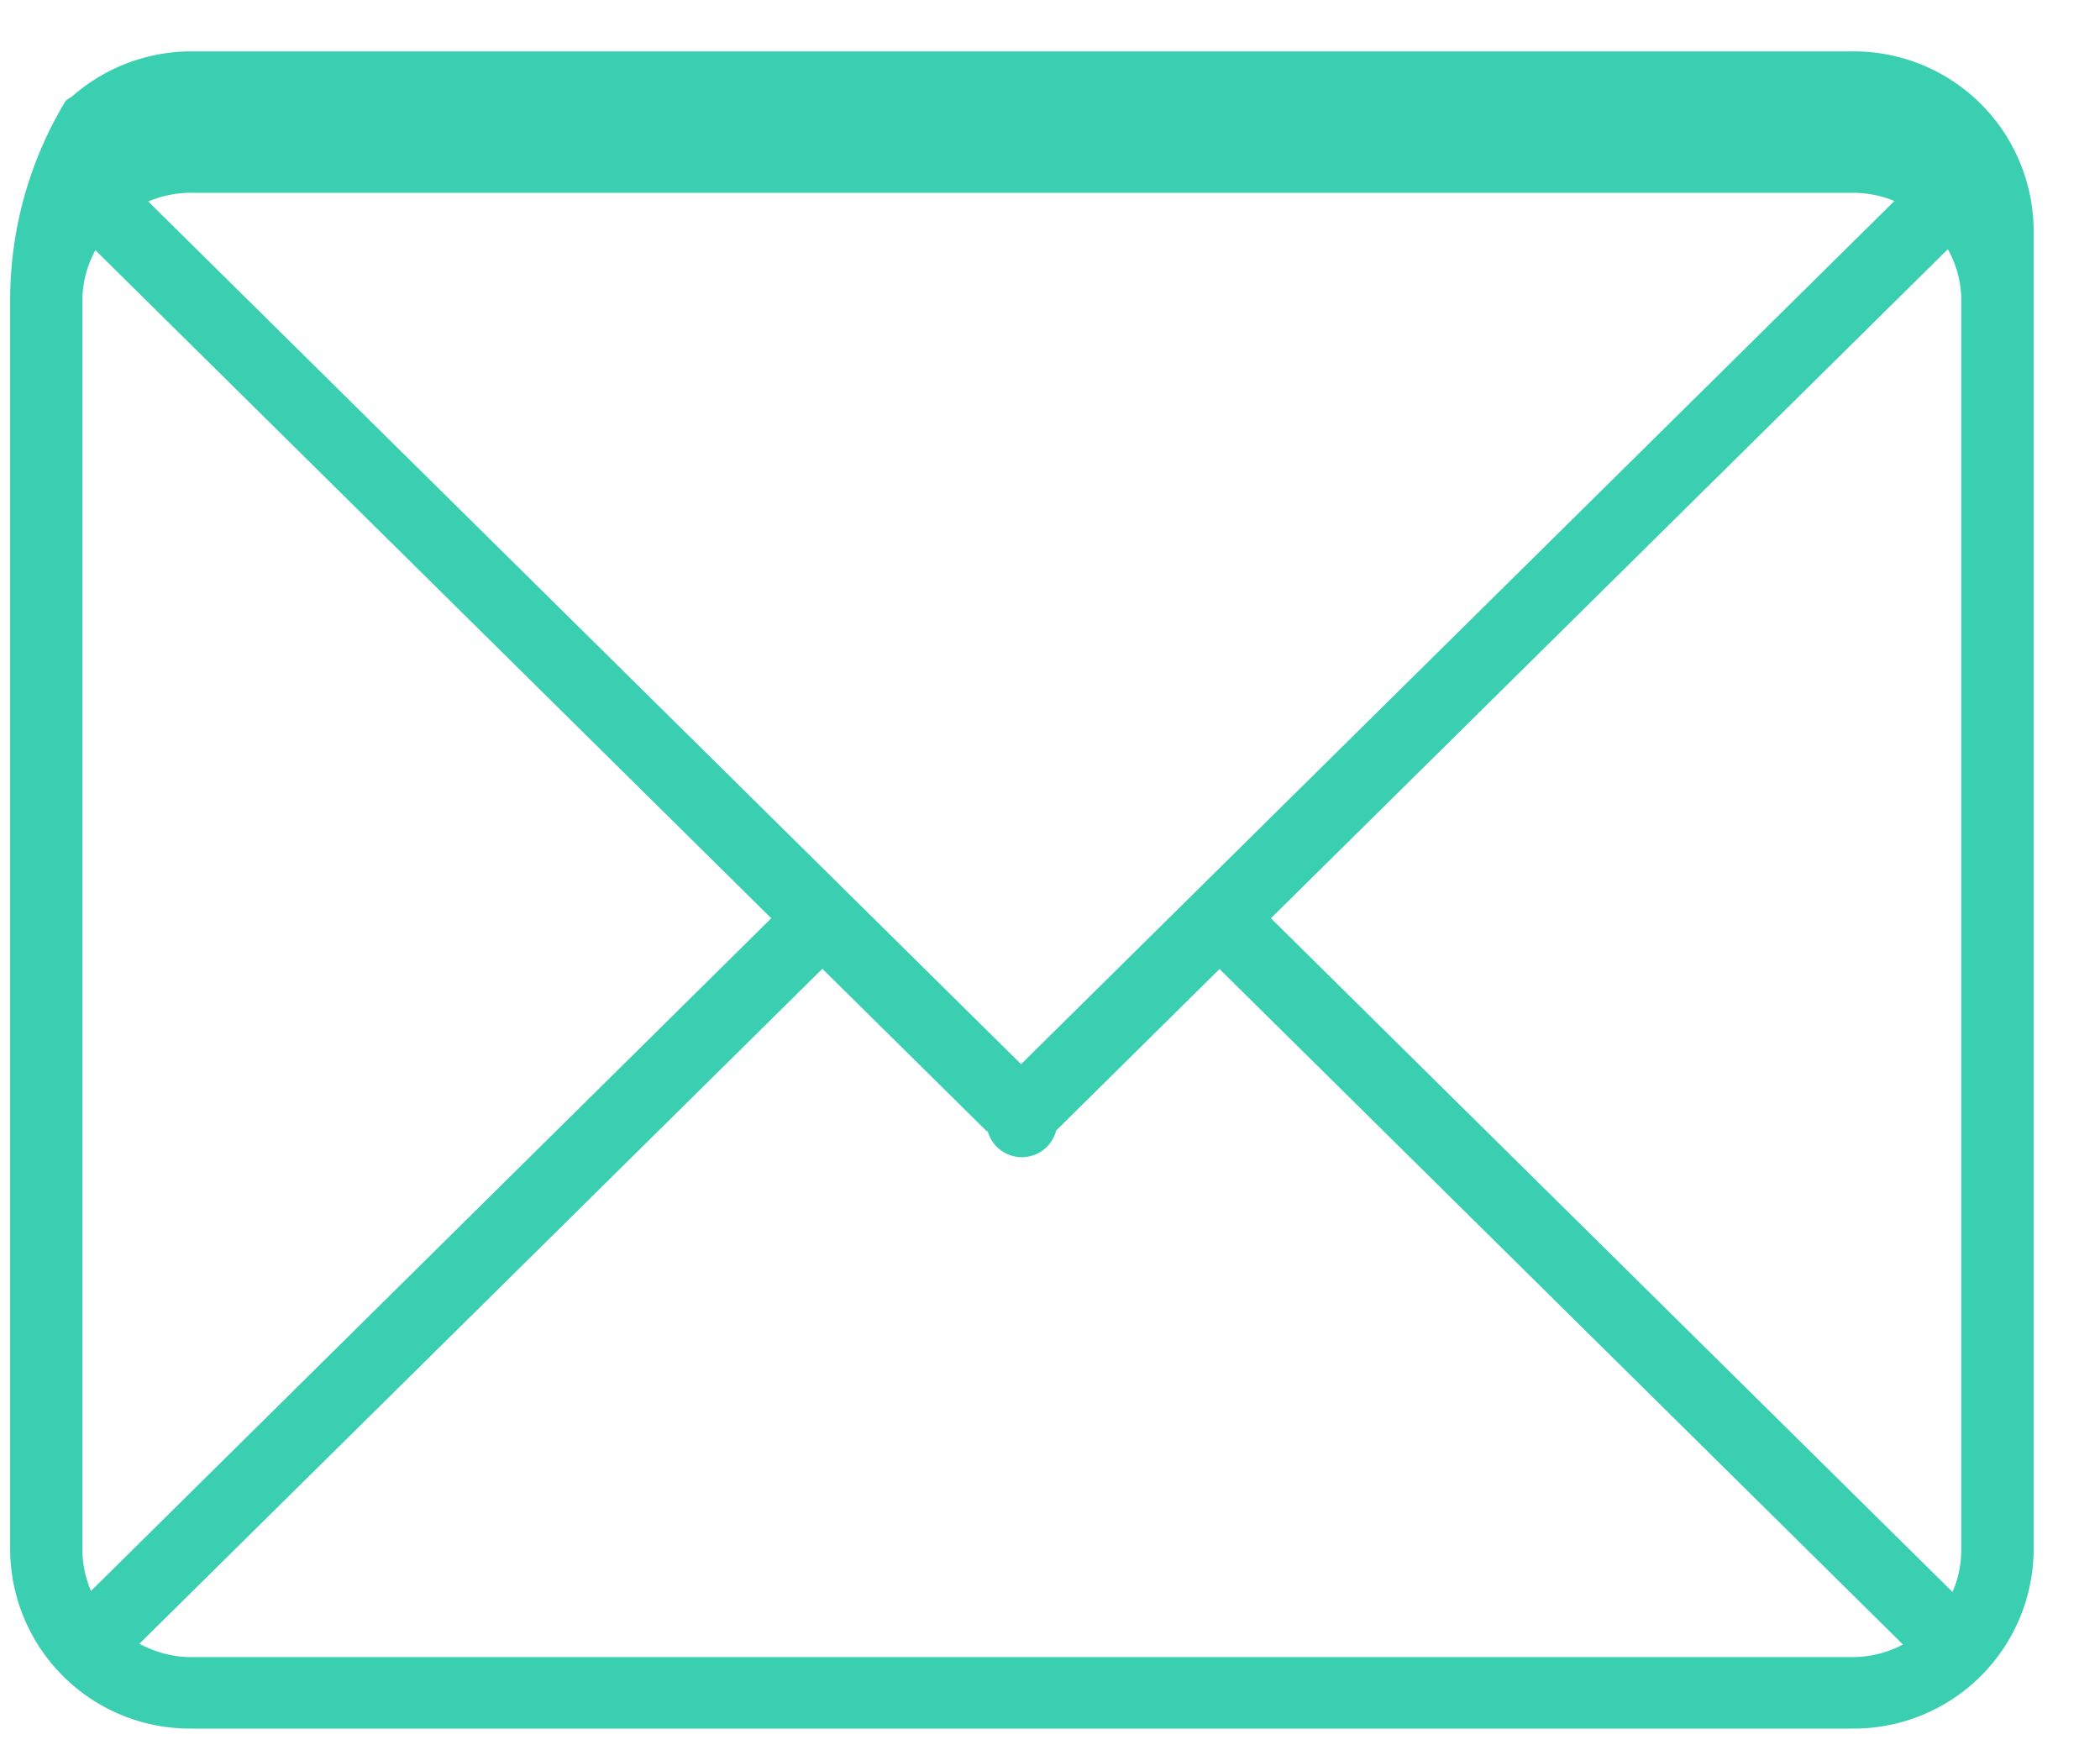
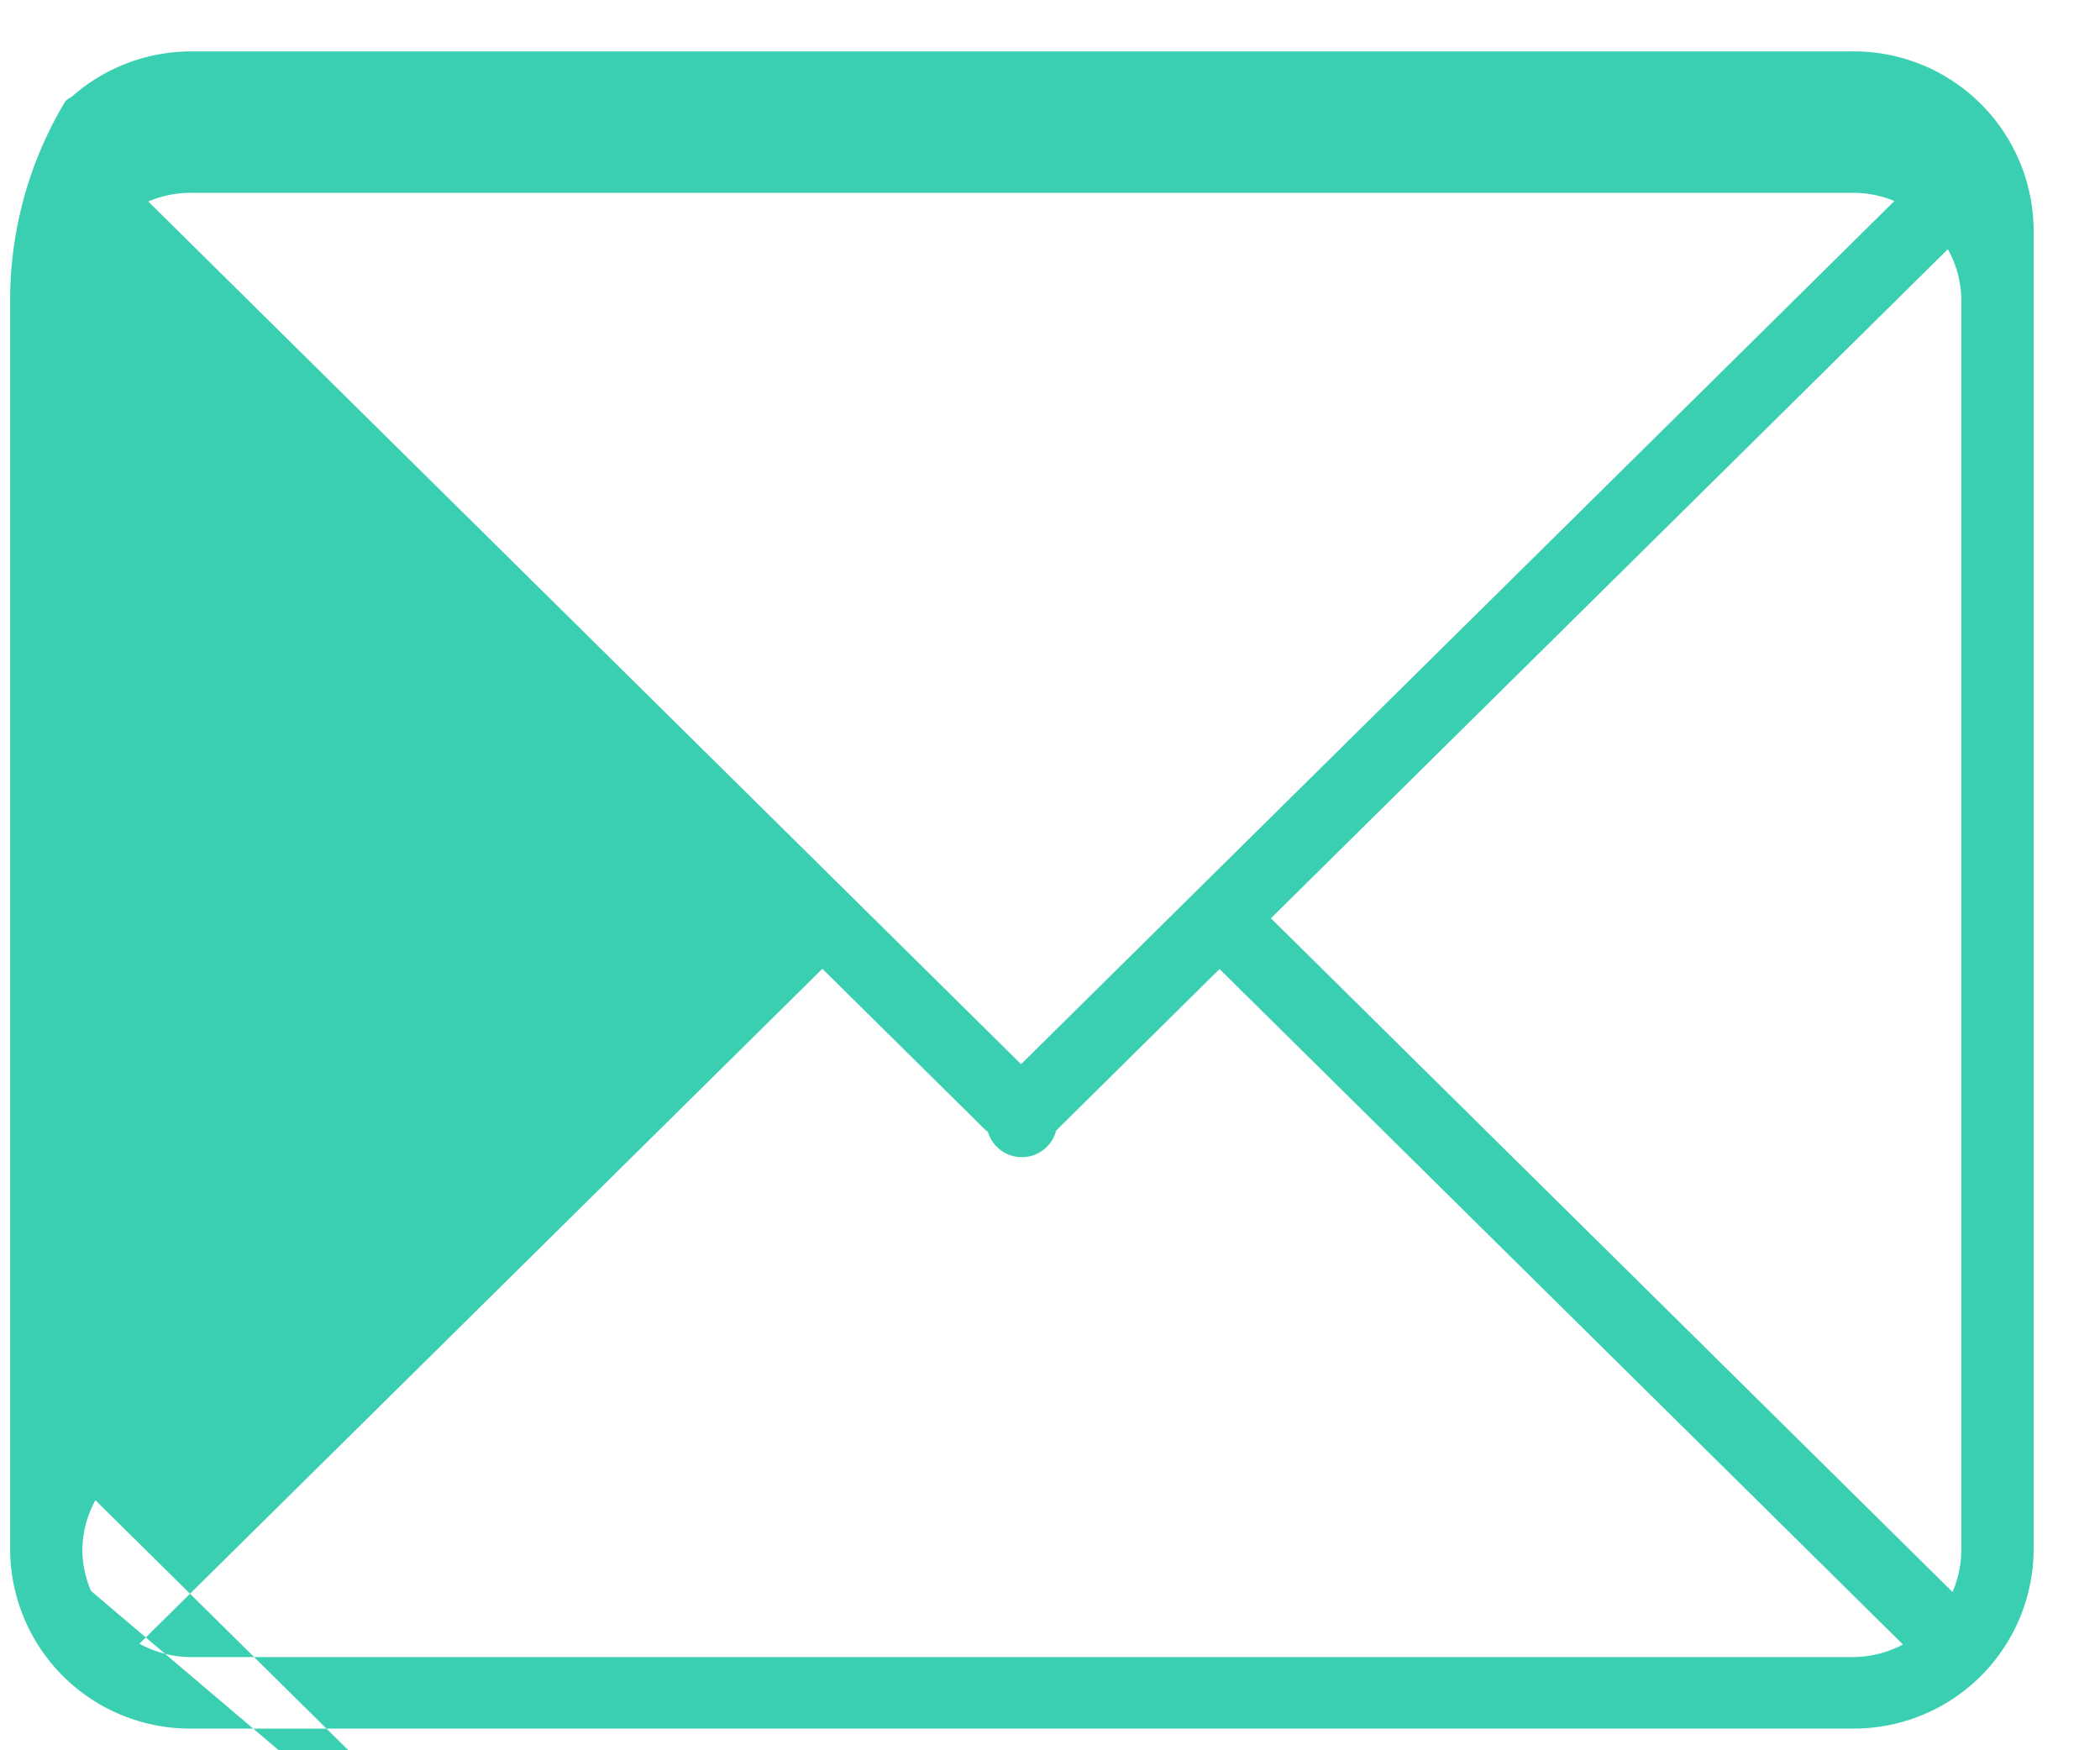
<svg xmlns="http://www.w3.org/2000/svg" width="30" height="25" viewBox="0 0 30 25">
  <defs>
    <style>
      .cls-1 {
        fill: #3bcfb2;
        fill-rule: evenodd;
      }
    </style>
  </defs>
-   <path id="unread_mail" data-name="unread mail" class="cls-1" d="M26.471,0.734H2.726a2.579,2.579,0,0,0-1.7.647,0.525,0.525,0,0,0-.084.056,0.331,0.331,0,0,0-.02.029A5.5,5.5,0,0,0,.145,4.285V22.139a2.569,2.569,0,0,0,2.581,2.551H26.471a2.569,2.569,0,0,0,2.581-2.551V3.285A2.569,2.569,0,0,0,26.471.734ZM2.726,2.754H26.471a1.556,1.556,0,0,1,.592.117L14.587,15.2,2.118,2.878A1.55,1.55,0,0,1,2.726,2.754ZM1.177,22.139V4.285a1.5,1.5,0,0,1,.186-0.711l9.655,9.542L1.3,22.724A1.506,1.506,0,0,1,1.177,22.139Zm25.293,1.53H2.726a1.546,1.546,0,0,1-.734-0.191l9.756-9.64,2.335,2.307c0.008,0.008.02,0.011,0.029,0.019a0.506,0.506,0,0,0,.976-0.016l0,0,2.334-2.307,9.763,9.648A1.545,1.545,0,0,1,26.471,23.669Zm1.548-1.53a1.5,1.5,0,0,1-.125.6l-9.737-9.623L27.826,3.56a1.5,1.5,0,0,1,.193.725V22.139Z" />
+   <path id="unread_mail" data-name="unread mail" class="cls-1" d="M26.471,0.734H2.726a2.579,2.579,0,0,0-1.7.647,0.525,0.525,0,0,0-.084.056,0.331,0.331,0,0,0-.02.029A5.5,5.5,0,0,0,.145,4.285V22.139a2.569,2.569,0,0,0,2.581,2.551H26.471a2.569,2.569,0,0,0,2.581-2.551V3.285A2.569,2.569,0,0,0,26.471.734ZM2.726,2.754H26.471a1.556,1.556,0,0,1,.592.117L14.587,15.2,2.118,2.878A1.55,1.55,0,0,1,2.726,2.754ZM1.177,22.139a1.5,1.5,0,0,1,.186-0.711l9.655,9.542L1.3,22.724A1.506,1.506,0,0,1,1.177,22.139Zm25.293,1.53H2.726a1.546,1.546,0,0,1-.734-0.191l9.756-9.64,2.335,2.307c0.008,0.008.02,0.011,0.029,0.019a0.506,0.506,0,0,0,.976-0.016l0,0,2.334-2.307,9.763,9.648A1.545,1.545,0,0,1,26.471,23.669Zm1.548-1.53a1.5,1.5,0,0,1-.125.6l-9.737-9.623L27.826,3.56a1.5,1.5,0,0,1,.193.725V22.139Z" />
</svg>